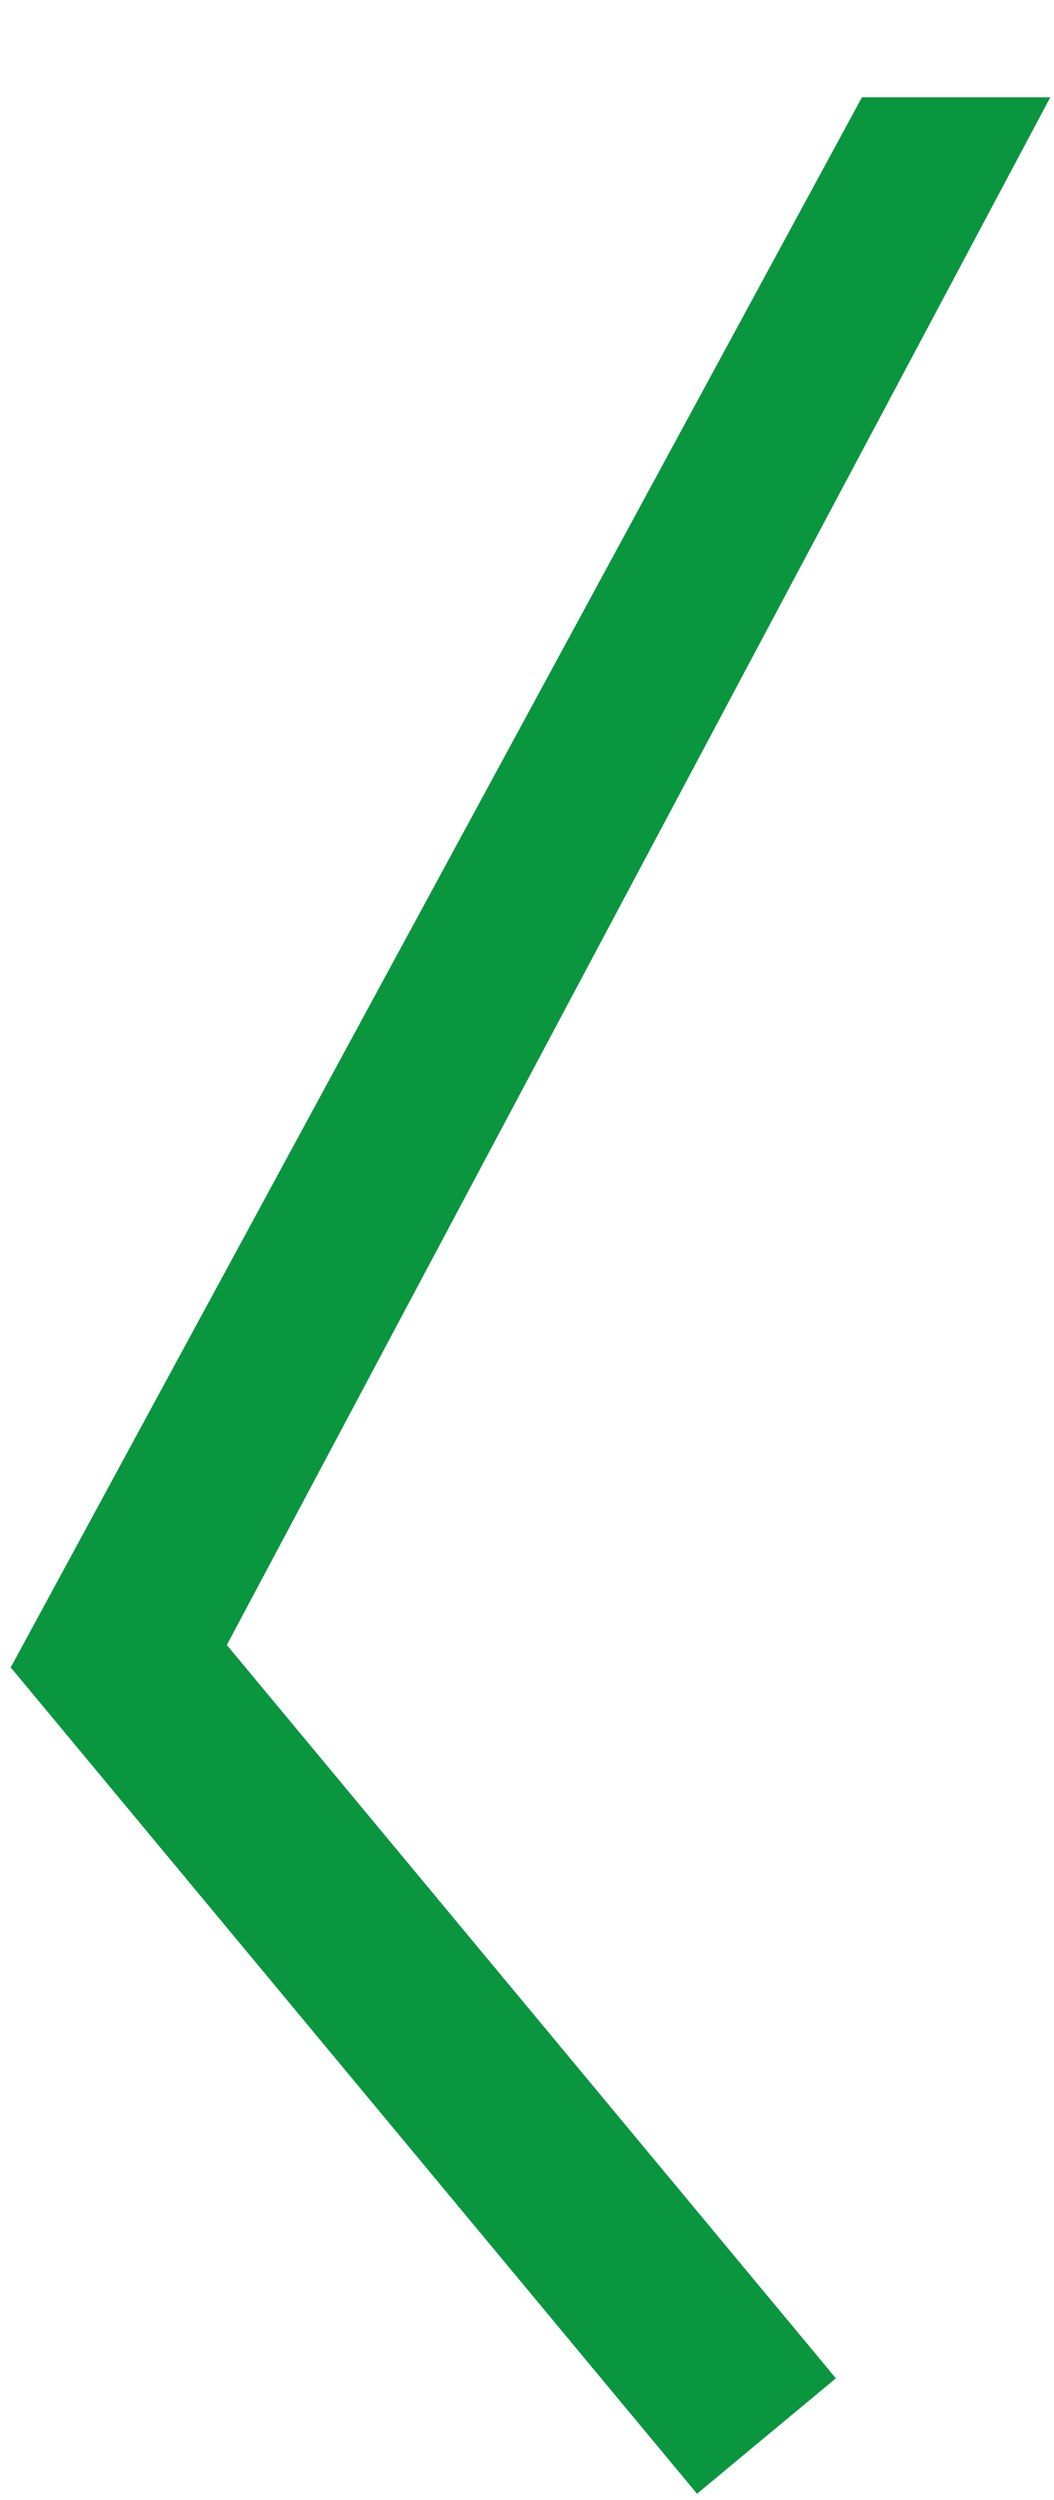
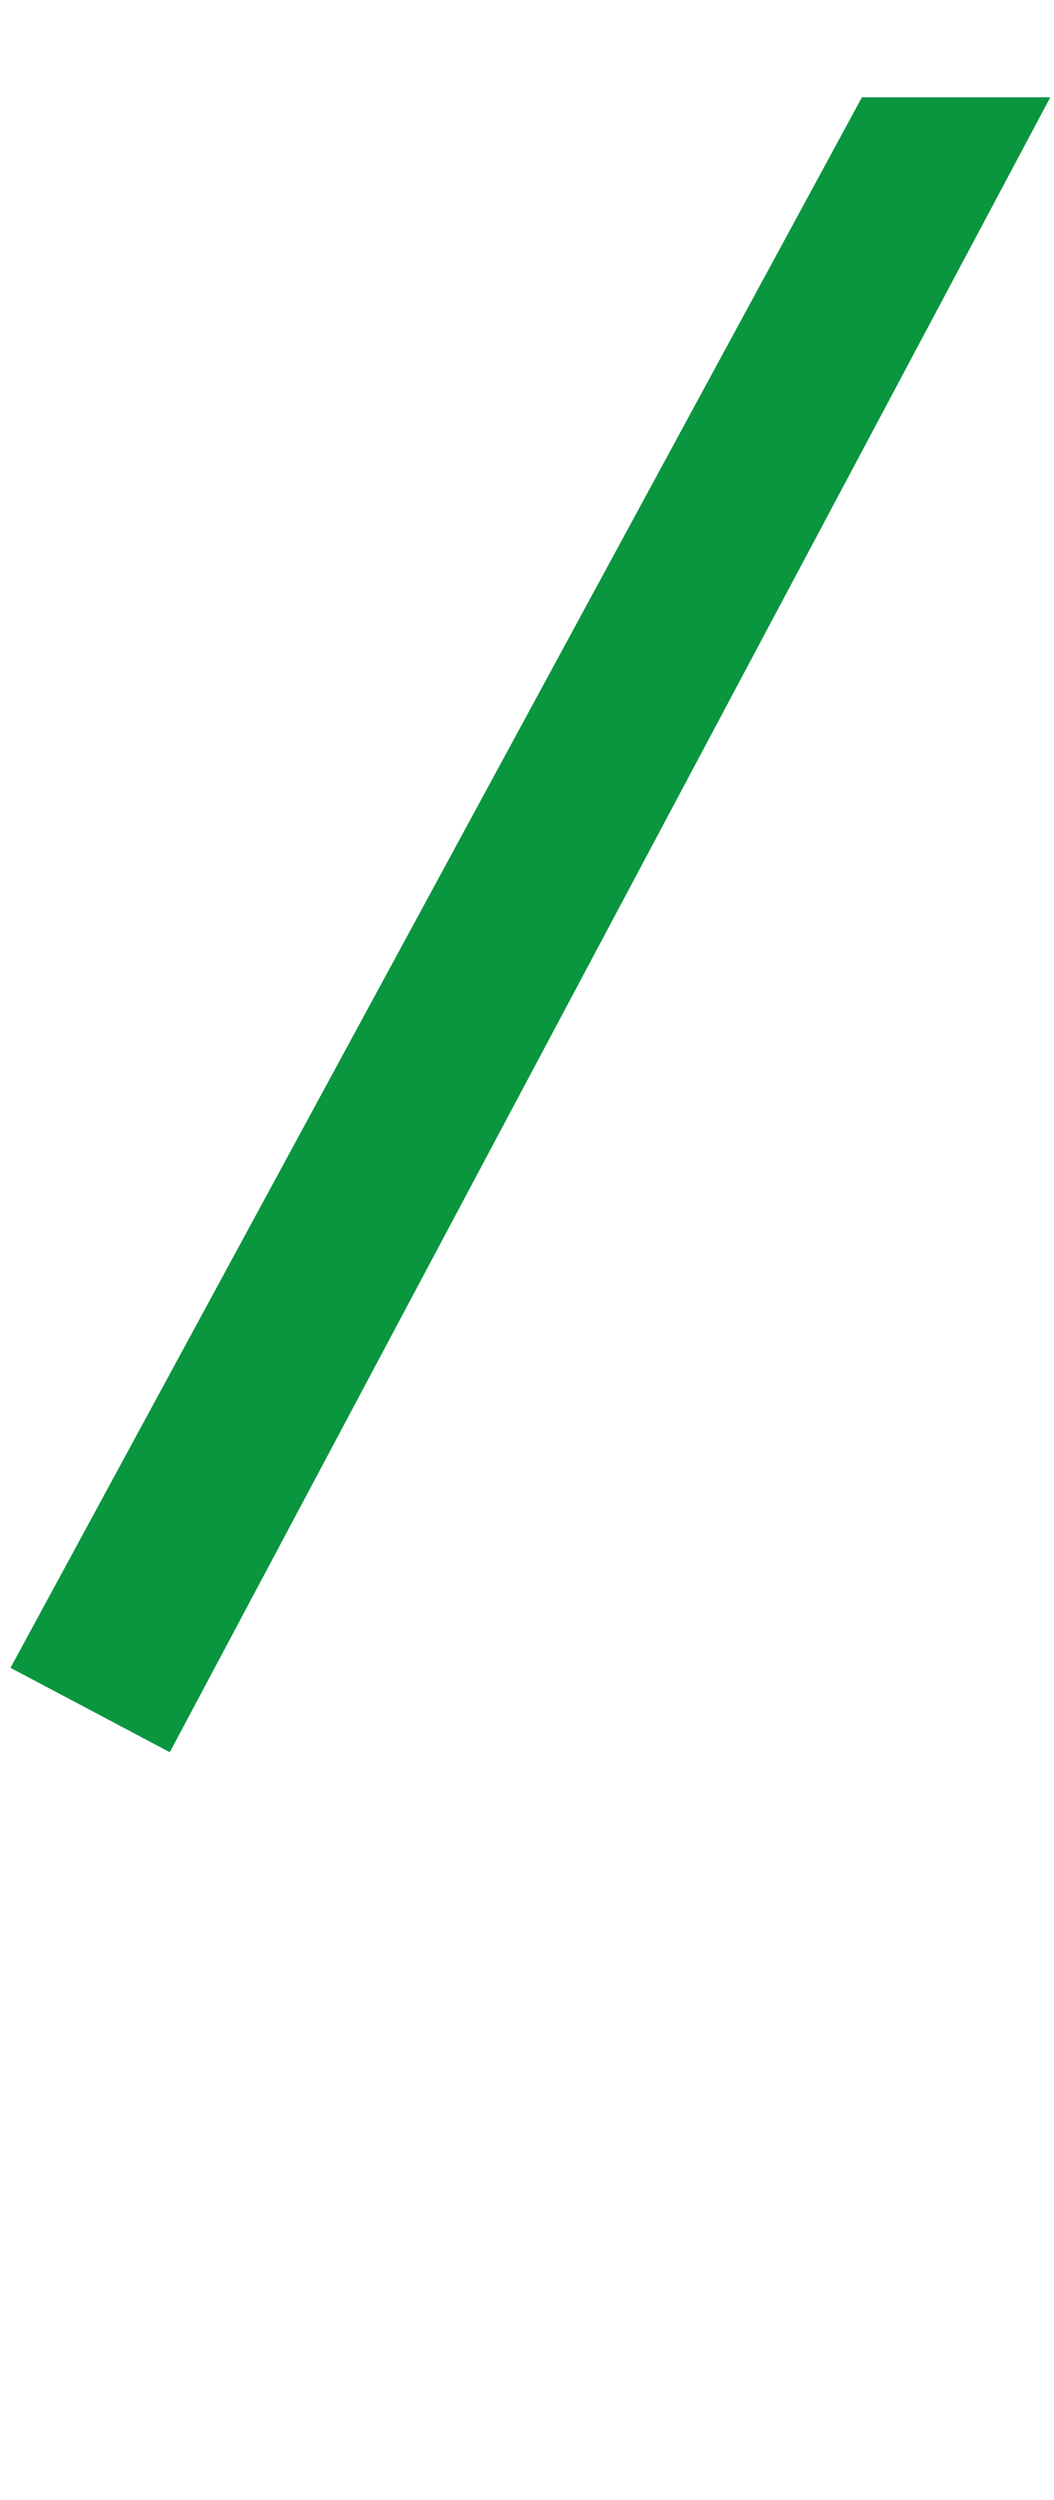
<svg xmlns="http://www.w3.org/2000/svg" width="286" height="678" viewBox="0 0 286 678" fill="none">
-   <rect width="291.394" height="49" transform="matrix(-0.639 -0.769 -0.769 0.639 226.819 645.043)" fill="#0A963F" />
-   <path d="M2.847 452.346L233.884 26.382L285.002 26.382L46.075 475.238L2.847 452.346Z" fill="#0A963F" />
+   <path d="M2.847 452.346L233.884 26.382L285.002 26.382L46.075 475.238Z" fill="#0A963F" />
</svg>